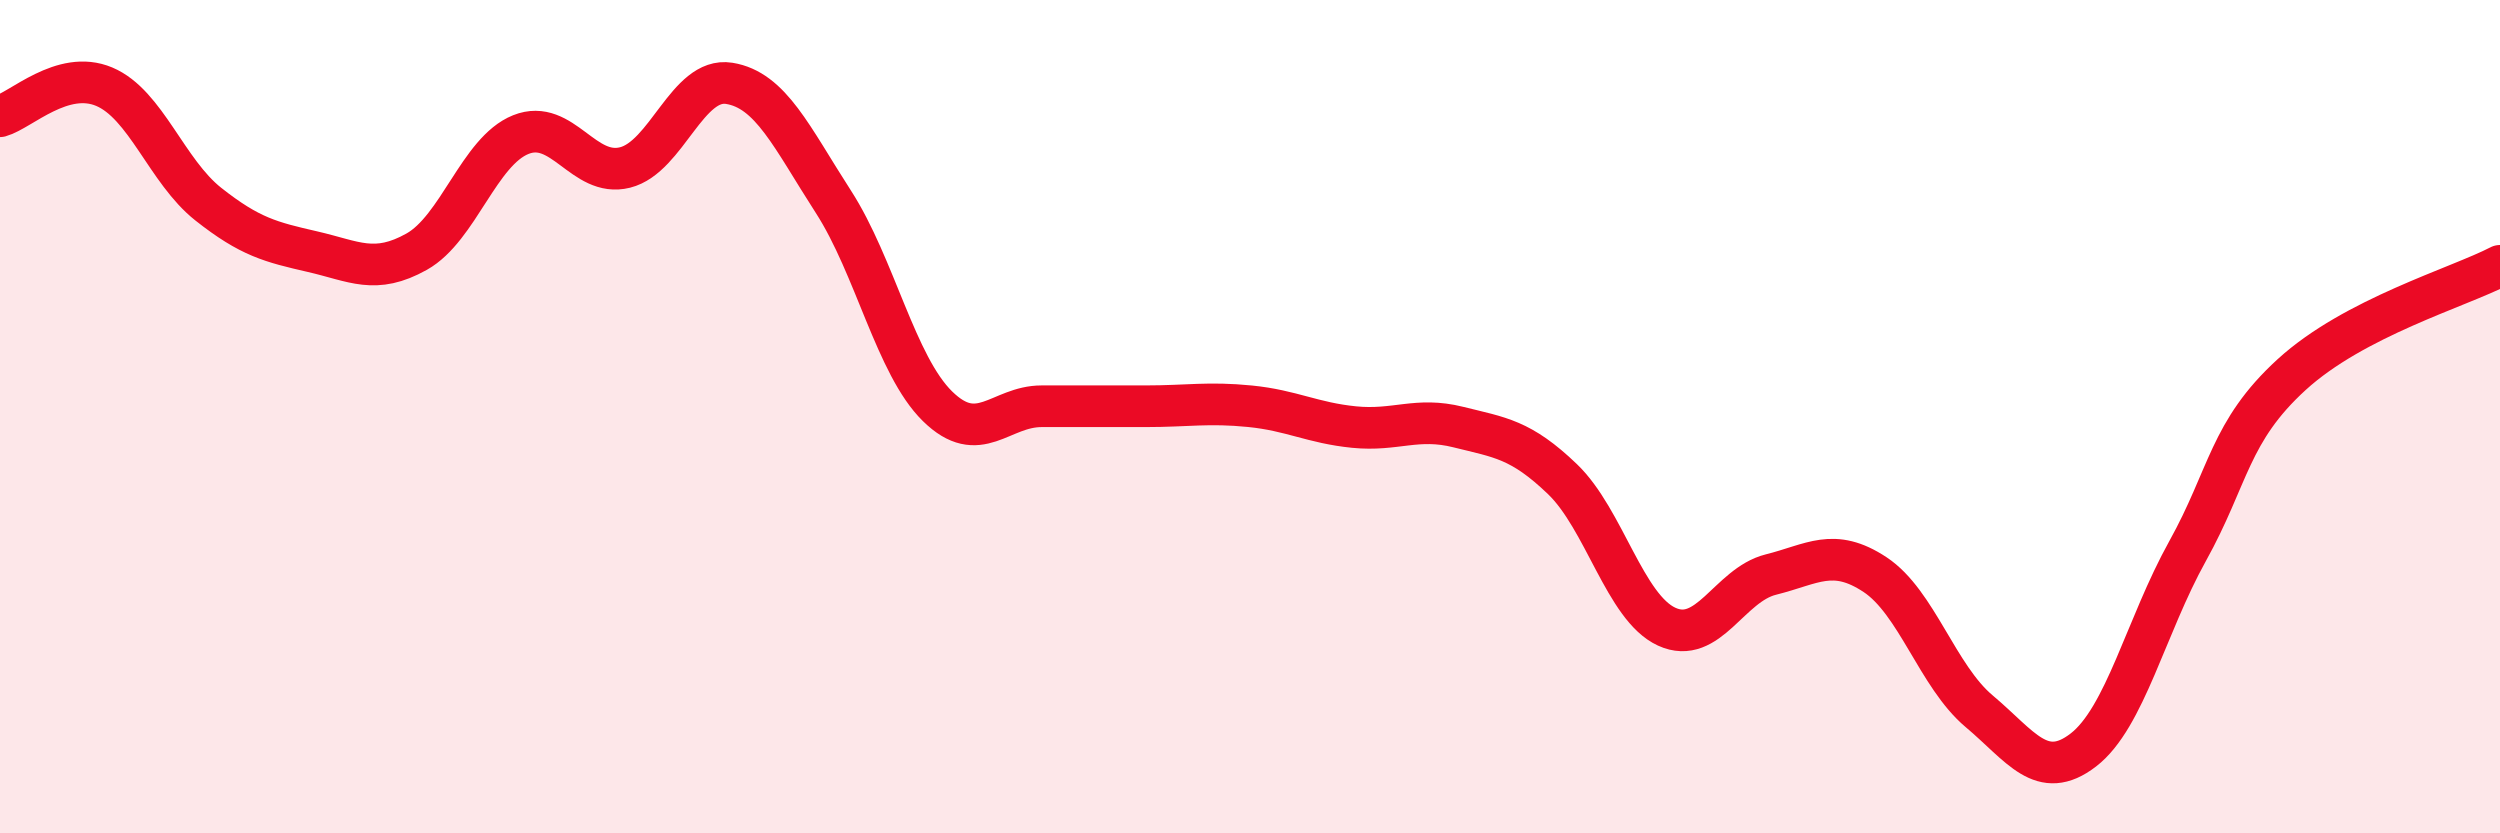
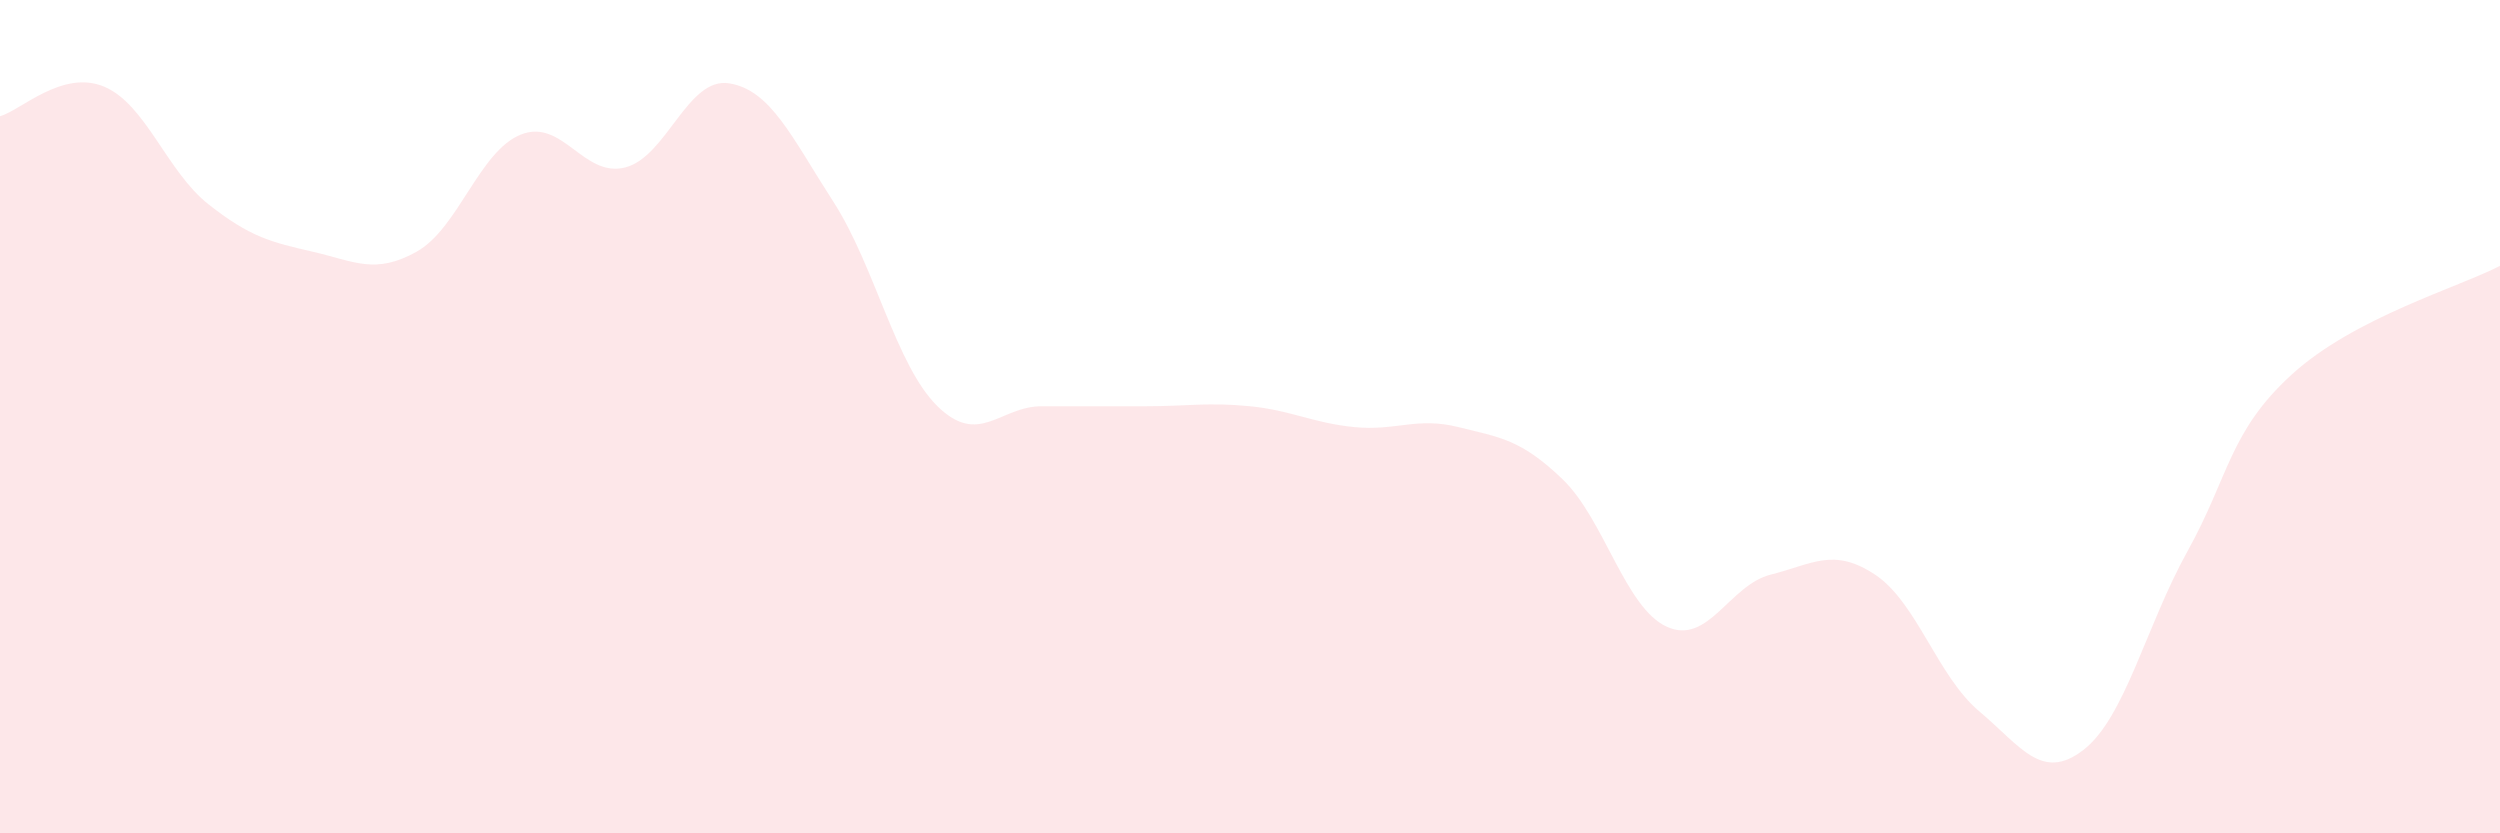
<svg xmlns="http://www.w3.org/2000/svg" width="60" height="20" viewBox="0 0 60 20">
  <path d="M 0,2.79 C 0.5,2.65 1.5,1.66 2.5,2.08 C 3.5,2.5 4,4.11 5,4.9 C 6,5.69 6.5,5.81 7.5,6.04 C 8.5,6.27 9,6.6 10,6.04 C 11,5.48 11.5,3.63 12.5,3.23 C 13.5,2.83 14,4.27 15,4.02 C 16,3.77 16.5,1.84 17.5,2 C 18.5,2.16 19,3.29 20,4.84 C 21,6.39 21.5,8.77 22.5,9.75 C 23.5,10.73 24,9.75 25,9.75 C 26,9.75 26.5,9.75 27.5,9.75 C 28.5,9.75 29,9.65 30,9.75 C 31,9.85 31.5,10.15 32.5,10.25 C 33.5,10.35 34,10 35,10.25 C 36,10.5 36.5,10.54 37.5,11.5 C 38.5,12.46 39,14.58 40,15.04 C 41,15.5 41.5,14.04 42.5,13.79 C 43.5,13.54 44,13.13 45,13.79 C 46,14.45 46.5,16.23 47.5,17.07 C 48.5,17.91 49,18.77 50,18 C 51,17.23 51.5,15.03 52.5,13.23 C 53.5,11.43 53.5,10.36 55,8.99 C 56.5,7.62 59,6.9 60,6.38L60 20L0 20Z" fill="#EB0A25" opacity="0.1" stroke-linecap="round" stroke-linejoin="round" />
-   <path d="M 0,2.79 C 0.5,2.65 1.5,1.66 2.5,2.08 C 3.5,2.5 4,4.11 5,4.9 C 6,5.69 6.5,5.81 7.5,6.04 C 8.5,6.27 9,6.6 10,6.04 C 11,5.48 11.5,3.63 12.5,3.23 C 13.5,2.83 14,4.27 15,4.02 C 16,3.77 16.5,1.84 17.5,2 C 18.5,2.16 19,3.29 20,4.84 C 21,6.39 21.5,8.77 22.5,9.75 C 23.5,10.73 24,9.75 25,9.75 C 26,9.75 26.5,9.75 27.5,9.75 C 28.5,9.75 29,9.65 30,9.75 C 31,9.85 31.5,10.15 32.5,10.25 C 33.5,10.35 34,10 35,10.25 C 36,10.5 36.5,10.54 37.5,11.5 C 38.5,12.46 39,14.58 40,15.04 C 41,15.5 41.5,14.04 42.5,13.79 C 43.5,13.54 44,13.13 45,13.79 C 46,14.45 46.5,16.23 47.5,17.07 C 48.5,17.91 49,18.77 50,18 C 51,17.23 51.5,15.03 52.5,13.23 C 53.5,11.43 53.5,10.36 55,8.99 C 56.5,7.62 59,6.9 60,6.38" stroke="#EB0A25" stroke-width="1" fill="none" stroke-linecap="round" stroke-linejoin="round" />
</svg>